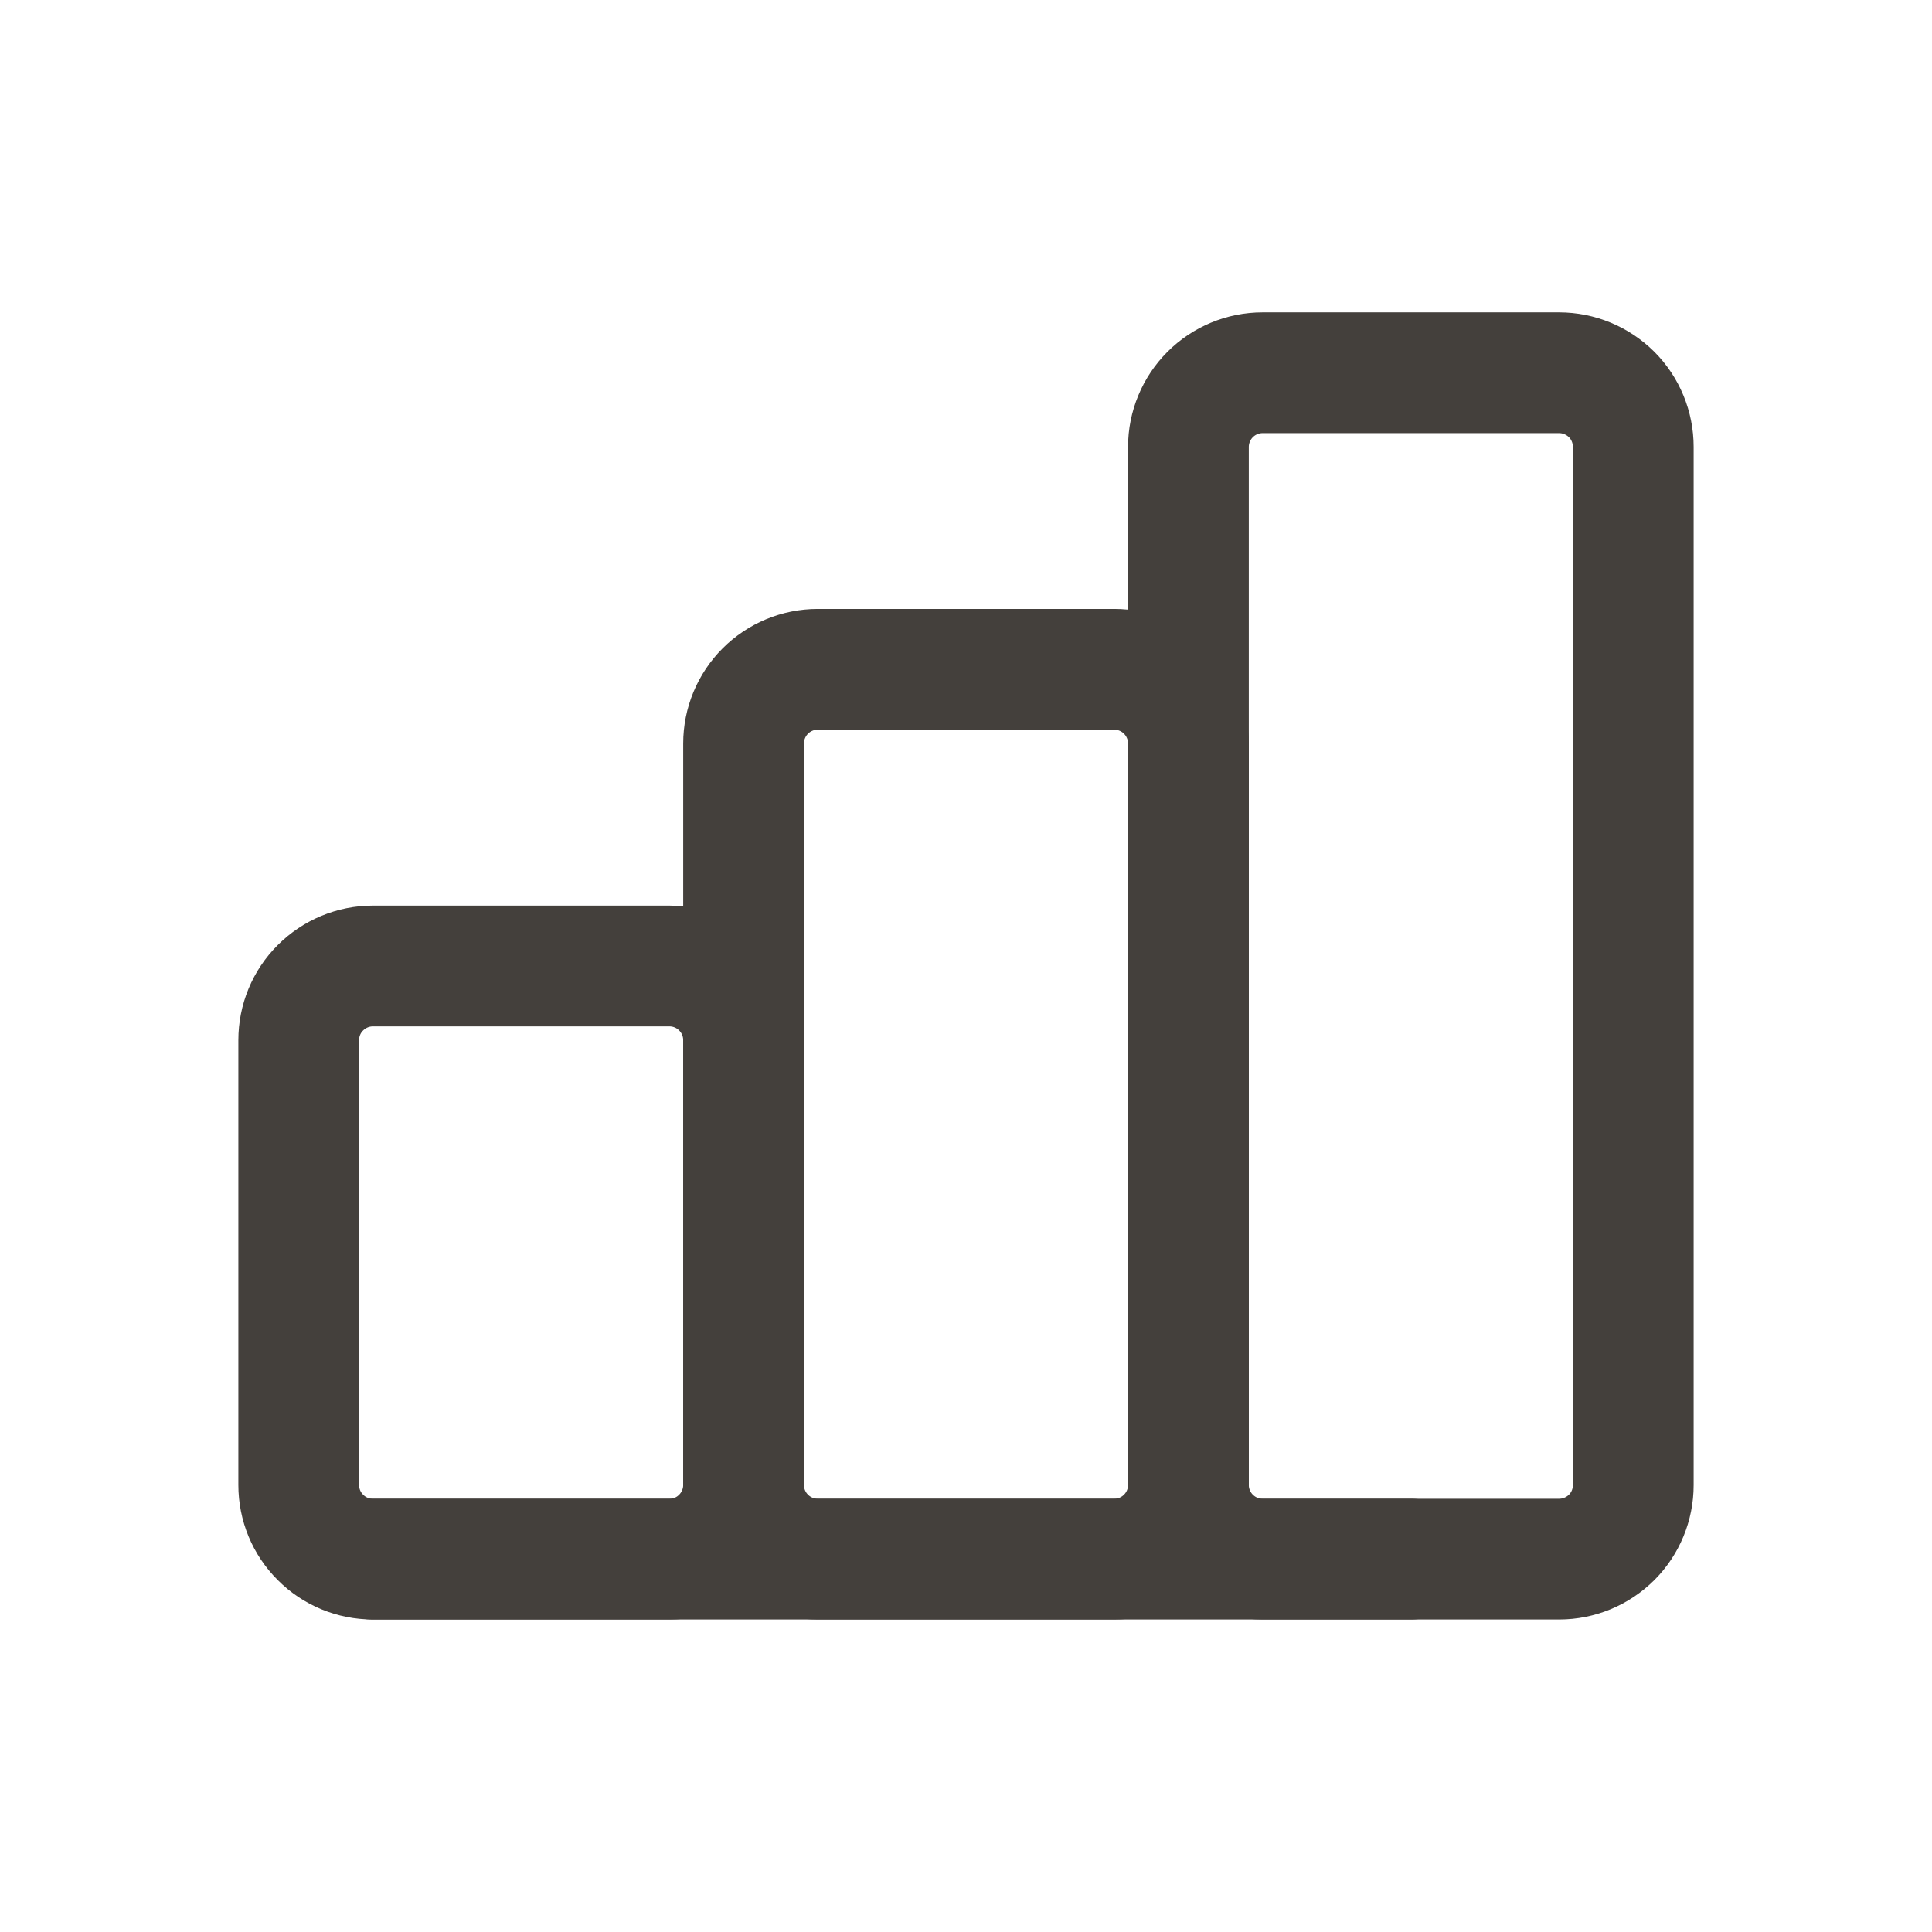
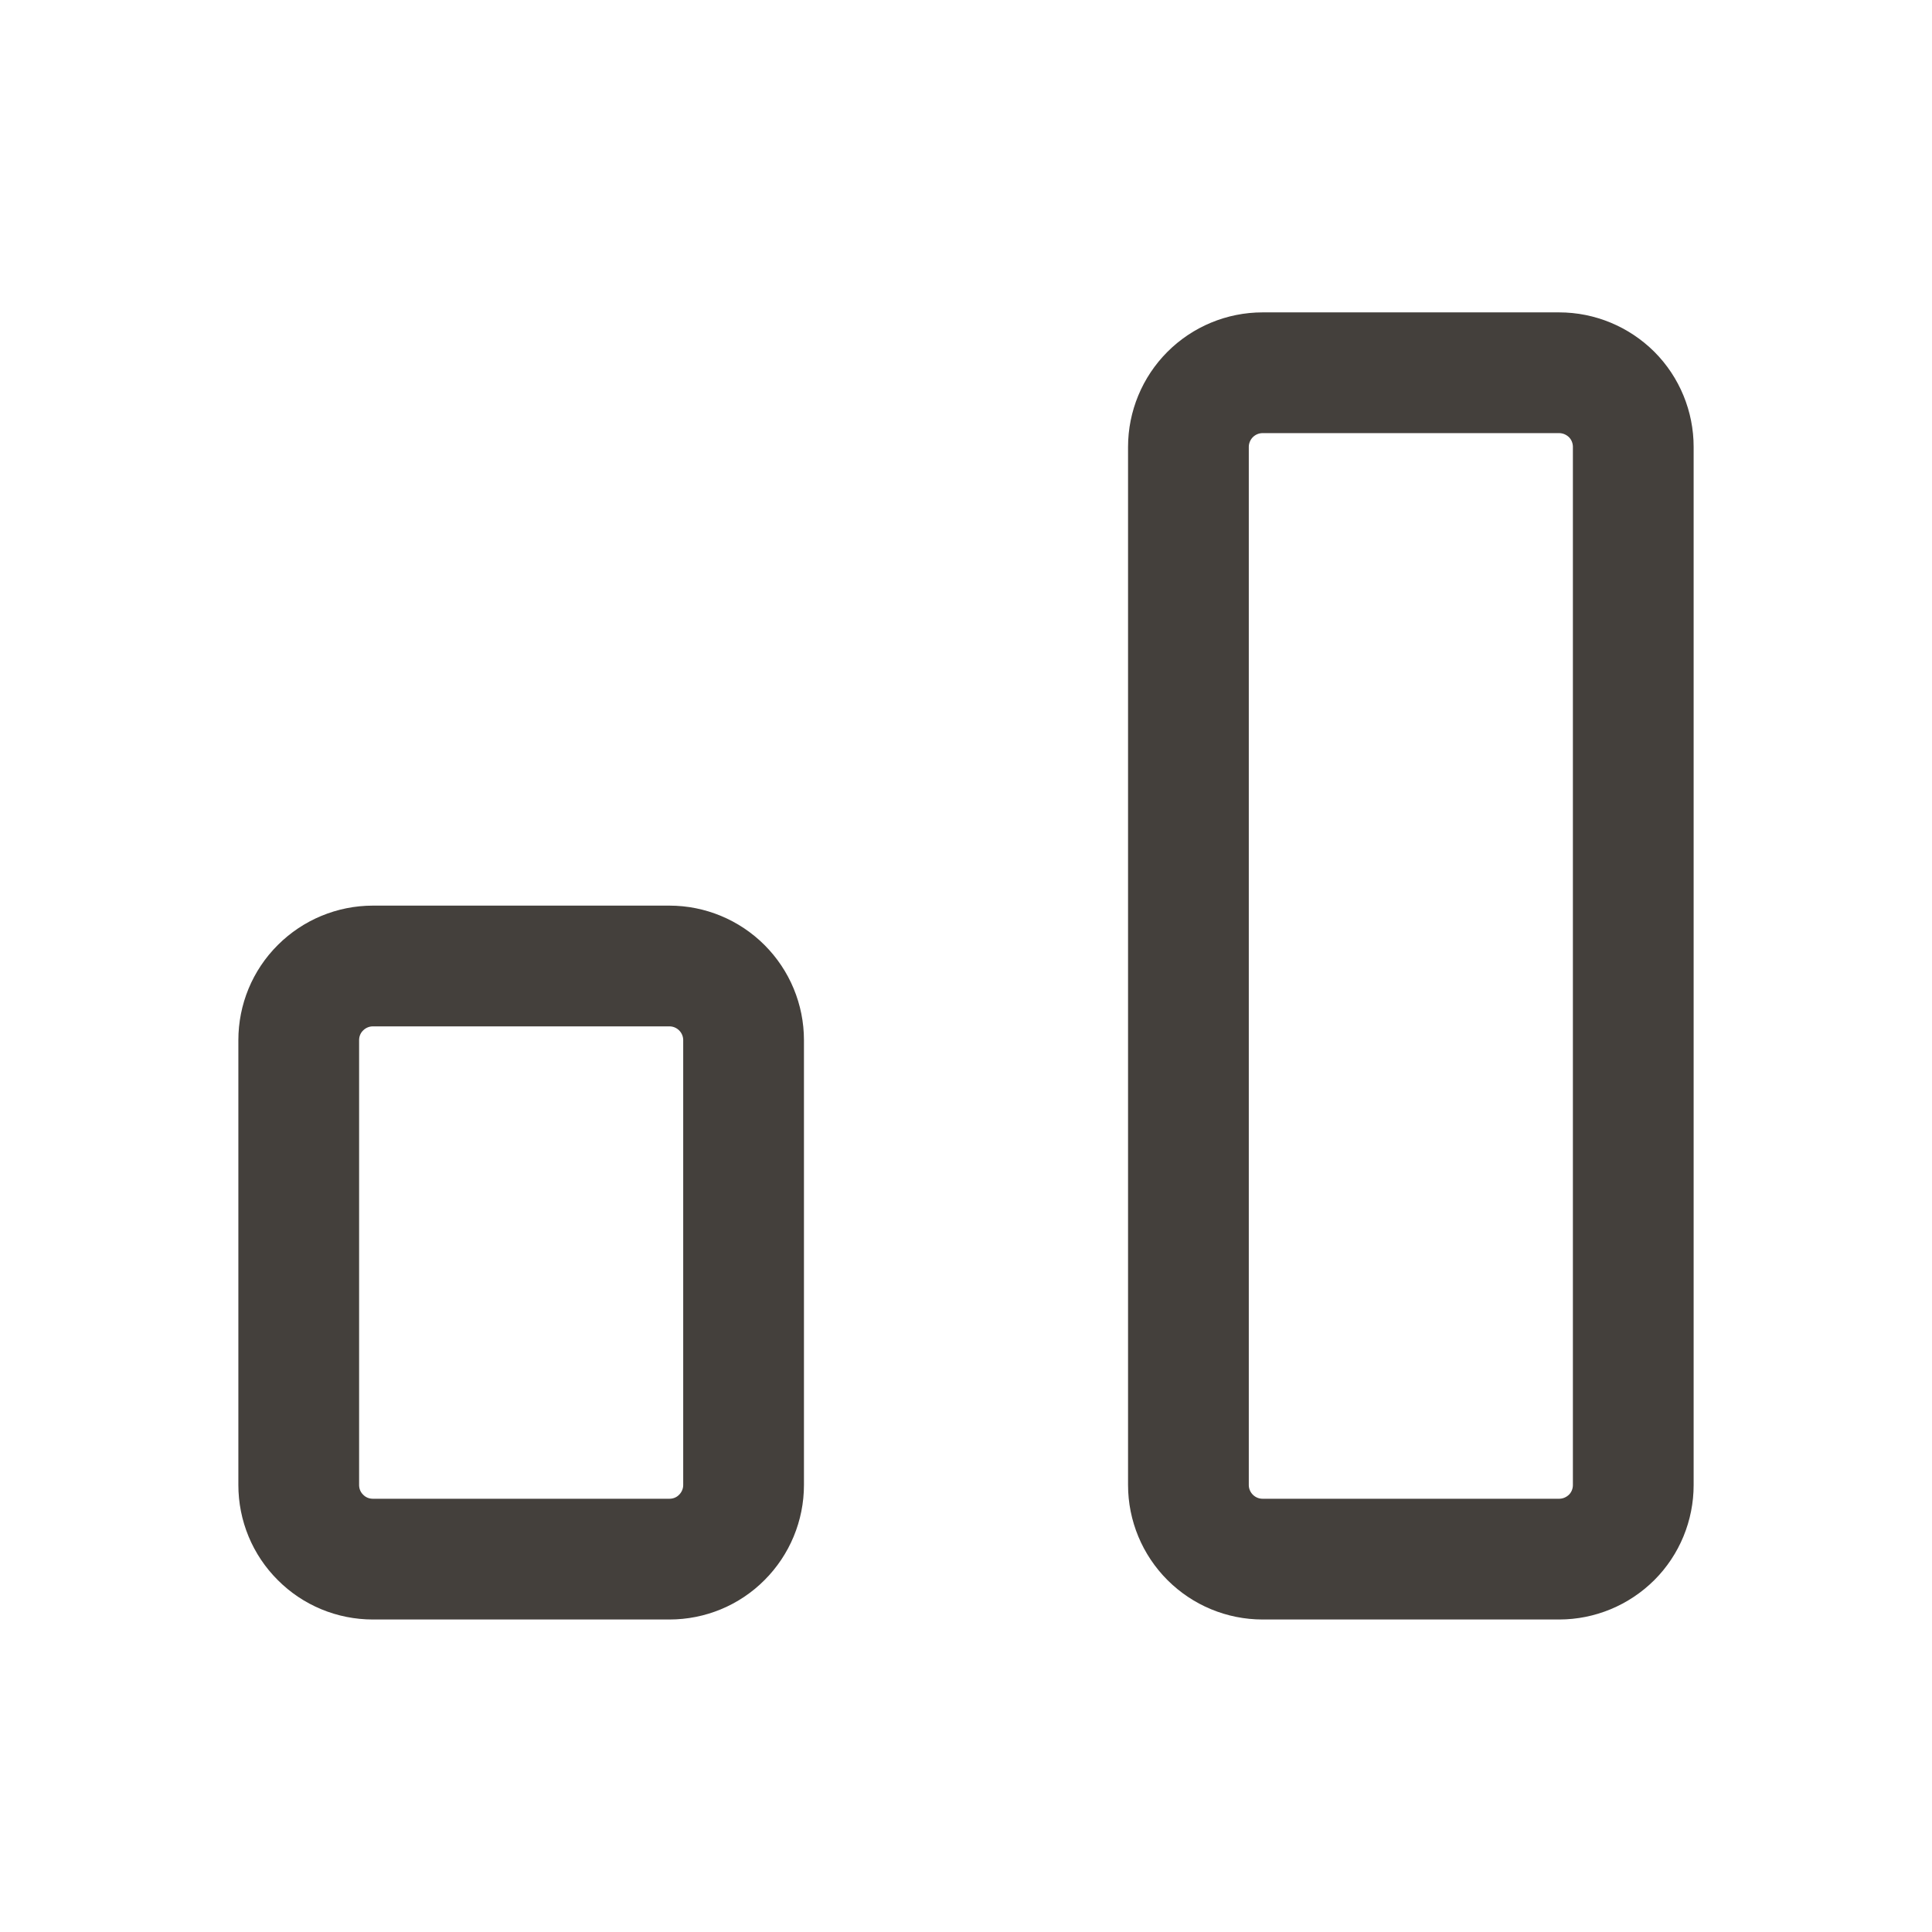
<svg xmlns="http://www.w3.org/2000/svg" width="16" height="16" viewBox="0 0 16 16" fill="none">
  <path d="M2.474 8.614C2.474 8.451 2.538 8.295 2.654 8.18C2.769 8.065 2.925 8 3.088 8H5.544C5.707 8 5.863 8.065 5.978 8.18C6.093 8.295 6.158 8.451 6.158 8.614V12.298C6.158 12.461 6.093 12.617 5.978 12.732C5.863 12.848 5.707 12.912 5.544 12.912H3.088C2.925 12.912 2.769 12.848 2.654 12.732C2.538 12.617 2.474 12.461 2.474 12.298V8.614Z" stroke="#44403C" stroke-linecap="round" stroke-linejoin="round" />
-   <path d="M6.158 6.157C6.158 5.995 6.223 5.838 6.338 5.723C6.453 5.608 6.609 5.543 6.772 5.543H9.228C9.391 5.543 9.547 5.608 9.662 5.723C9.777 5.838 9.842 5.995 9.842 6.157V12.298C9.842 12.461 9.777 12.617 9.662 12.732C9.547 12.847 9.391 12.912 9.228 12.912H6.772C6.609 12.912 6.453 12.847 6.338 12.732C6.223 12.617 6.158 12.461 6.158 12.298V6.157Z" stroke="#44403C" stroke-linecap="round" stroke-linejoin="round" />
  <path d="M9.842 3.701C9.842 3.539 9.907 3.382 10.022 3.267C10.137 3.152 10.293 3.087 10.456 3.087H12.912C13.075 3.087 13.231 3.152 13.347 3.267C13.462 3.382 13.526 3.539 13.526 3.701V12.298C13.526 12.461 13.462 12.617 13.347 12.732C13.231 12.847 13.075 12.912 12.912 12.912H10.456C10.293 12.912 10.137 12.847 10.022 12.732C9.907 12.617 9.842 12.461 9.842 12.298V3.701Z" stroke="#44403C" stroke-linecap="round" stroke-linejoin="round" />
-   <path d="M3.088 12.912H11.684" stroke="#44403C" stroke-linecap="round" stroke-linejoin="round" />
</svg>